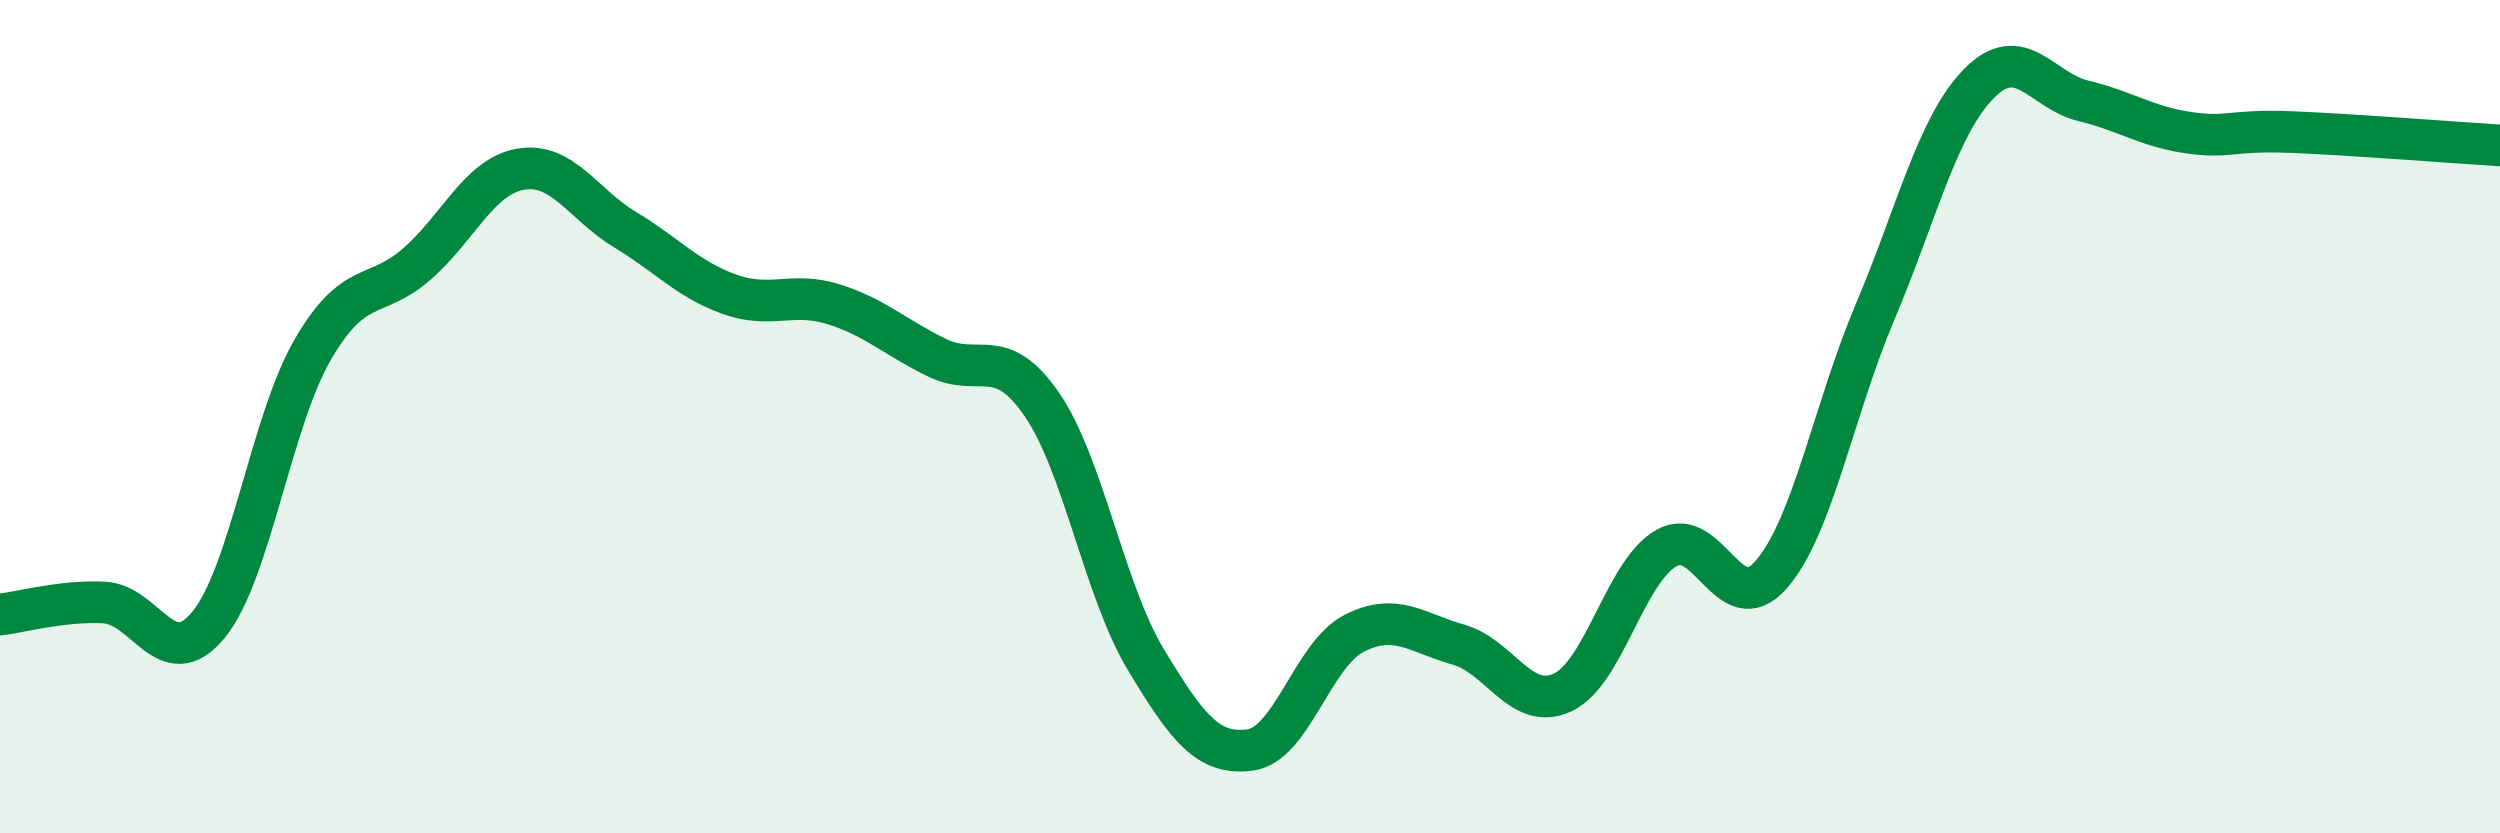
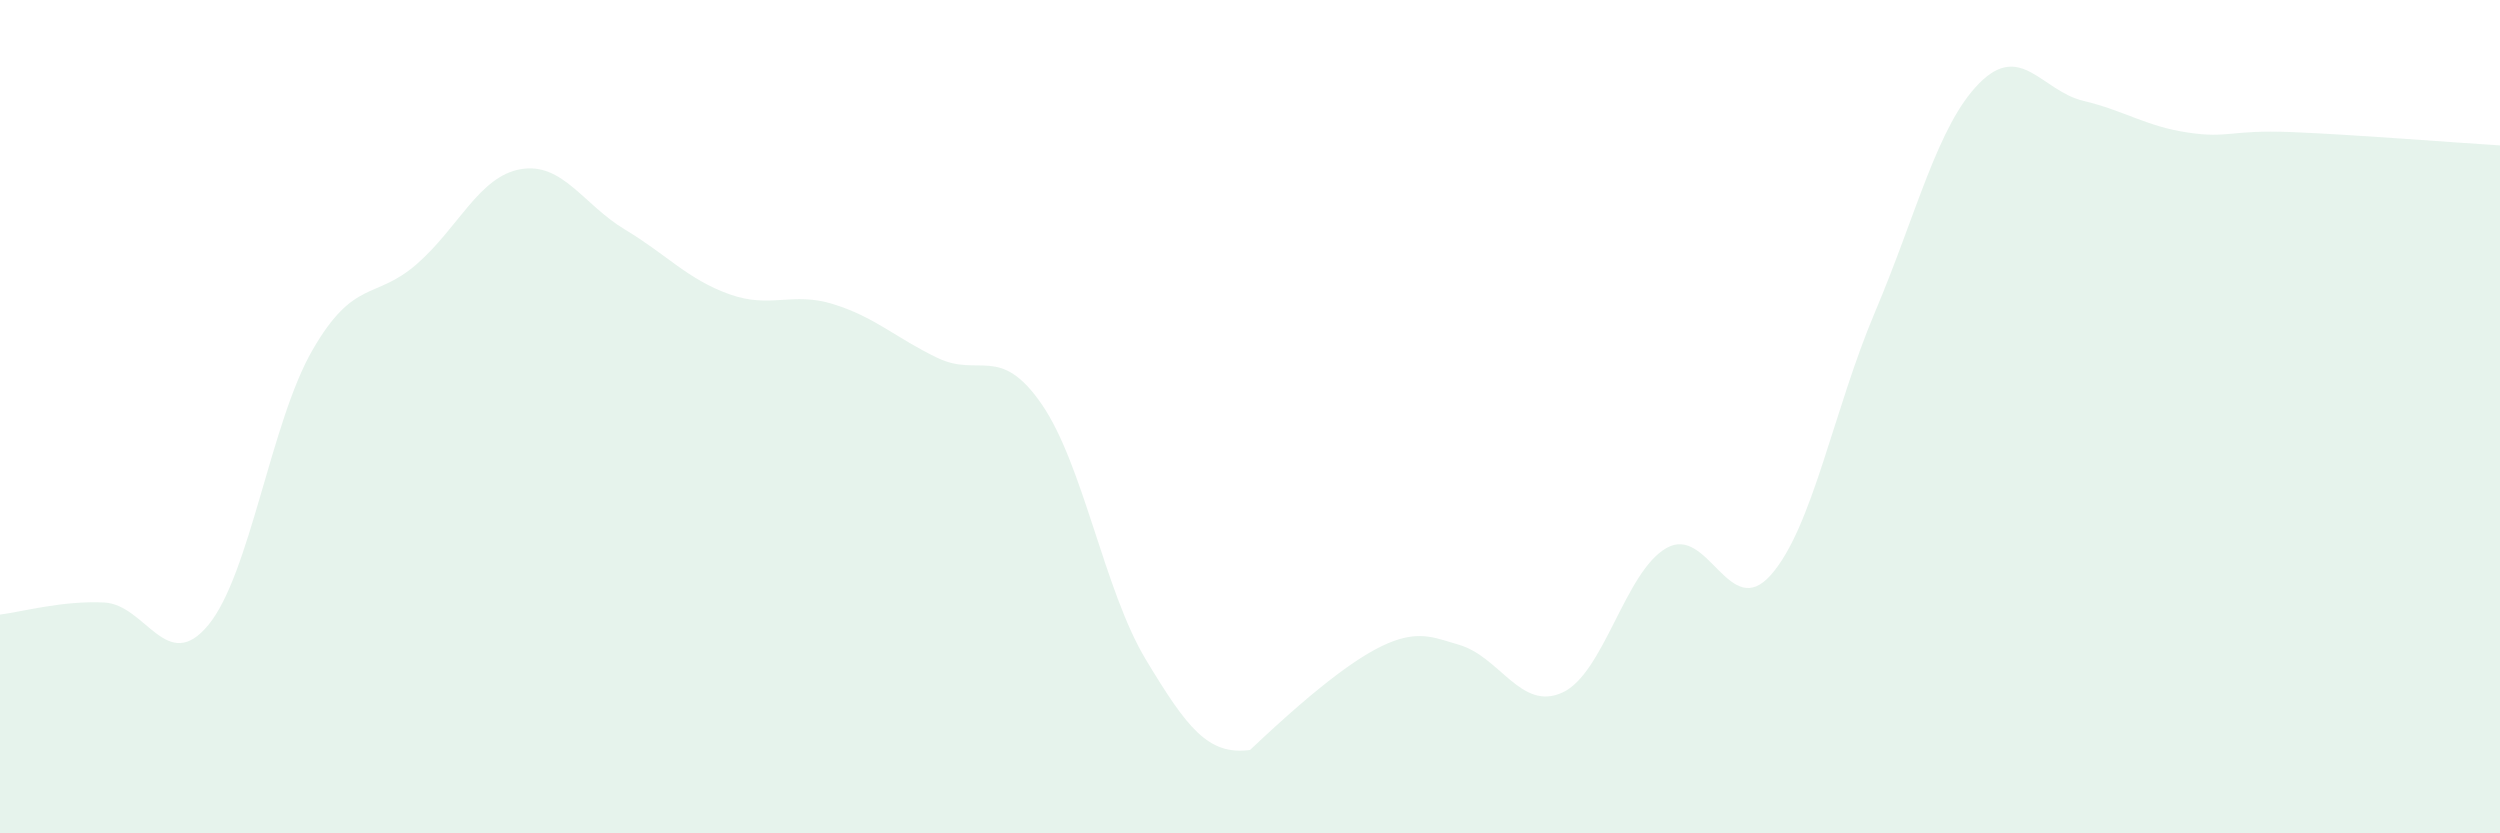
<svg xmlns="http://www.w3.org/2000/svg" width="60" height="20" viewBox="0 0 60 20">
-   <path d="M 0,14.75 C 0.5,14.69 1.5,14.41 2.5,14.46 C 3.5,14.51 4,16.21 5,15 C 6,13.79 6.5,10.13 7.5,8.4 C 8.5,6.67 9,7.21 10,6.34 C 11,5.47 11.5,4.23 12.5,4.06 C 13.5,3.89 14,4.91 15,5.51 C 16,6.11 16.5,6.7 17.5,7.06 C 18.5,7.42 19,6.99 20,7.3 C 21,7.61 21.5,8.11 22.5,8.59 C 23.5,9.07 24,8.25 25,9.7 C 26,11.15 26.5,14.17 27.5,15.83 C 28.5,17.49 29,18.13 30,18 C 31,17.87 31.5,15.71 32.5,15.2 C 33.5,14.69 34,15.19 35,15.47 C 36,15.75 36.5,17.08 37.5,16.62 C 38.5,16.16 39,13.71 40,13.15 C 41,12.59 41.5,14.93 42.5,13.8 C 43.5,12.67 44,9.85 45,7.49 C 46,5.13 46.5,3.01 47.5,2 C 48.5,0.99 49,2.18 50,2.42 C 51,2.66 51.5,3.03 52.5,3.18 C 53.5,3.33 53.5,3.11 55,3.17 C 56.5,3.23 59,3.43 60,3.49L60 20L0 20Z" fill="#008740" opacity="0.1" stroke-linecap="round" stroke-linejoin="round" />
-   <path d="M 0,14.75 C 0.5,14.69 1.5,14.41 2.5,14.46 C 3.5,14.51 4,16.21 5,15 C 6,13.79 6.5,10.13 7.5,8.4 C 8.5,6.67 9,7.21 10,6.34 C 11,5.47 11.5,4.23 12.5,4.06 C 13.5,3.89 14,4.91 15,5.51 C 16,6.11 16.5,6.7 17.5,7.06 C 18.5,7.42 19,6.99 20,7.3 C 21,7.61 21.5,8.11 22.5,8.59 C 23.5,9.07 24,8.25 25,9.7 C 26,11.15 26.5,14.17 27.5,15.83 C 28.5,17.49 29,18.13 30,18 C 31,17.87 31.5,15.71 32.5,15.2 C 33.5,14.69 34,15.19 35,15.47 C 36,15.75 36.5,17.08 37.5,16.62 C 38.5,16.16 39,13.71 40,13.15 C 41,12.59 41.5,14.93 42.5,13.8 C 43.5,12.67 44,9.85 45,7.49 C 46,5.13 46.5,3.01 47.5,2 C 48.5,0.99 49,2.18 50,2.42 C 51,2.66 51.5,3.03 52.5,3.18 C 53.5,3.33 53.5,3.11 55,3.17 C 56.5,3.23 59,3.43 60,3.49" stroke="#008740" stroke-width="1" fill="none" stroke-linecap="round" stroke-linejoin="round" />
+   <path d="M 0,14.75 C 0.5,14.69 1.5,14.41 2.5,14.46 C 3.5,14.51 4,16.21 5,15 C 6,13.79 6.5,10.13 7.5,8.4 C 8.5,6.67 9,7.21 10,6.34 C 11,5.47 11.5,4.23 12.5,4.06 C 13.5,3.89 14,4.91 15,5.51 C 16,6.11 16.5,6.7 17.5,7.06 C 18.5,7.42 19,6.99 20,7.3 C 21,7.61 21.5,8.11 22.5,8.59 C 23.5,9.07 24,8.25 25,9.7 C 26,11.15 26.5,14.17 27.5,15.83 C 28.5,17.49 29,18.13 30,18 C 33.5,14.69 34,15.19 35,15.47 C 36,15.75 36.5,17.08 37.5,16.62 C 38.5,16.16 39,13.71 40,13.15 C 41,12.59 41.5,14.93 42.5,13.8 C 43.5,12.67 44,9.85 45,7.49 C 46,5.13 46.5,3.01 47.5,2 C 48.5,0.99 49,2.18 50,2.42 C 51,2.66 51.5,3.03 52.5,3.18 C 53.5,3.33 53.5,3.11 55,3.17 C 56.5,3.23 59,3.43 60,3.49L60 20L0 20Z" fill="#008740" opacity="0.1" stroke-linecap="round" stroke-linejoin="round" />
</svg>